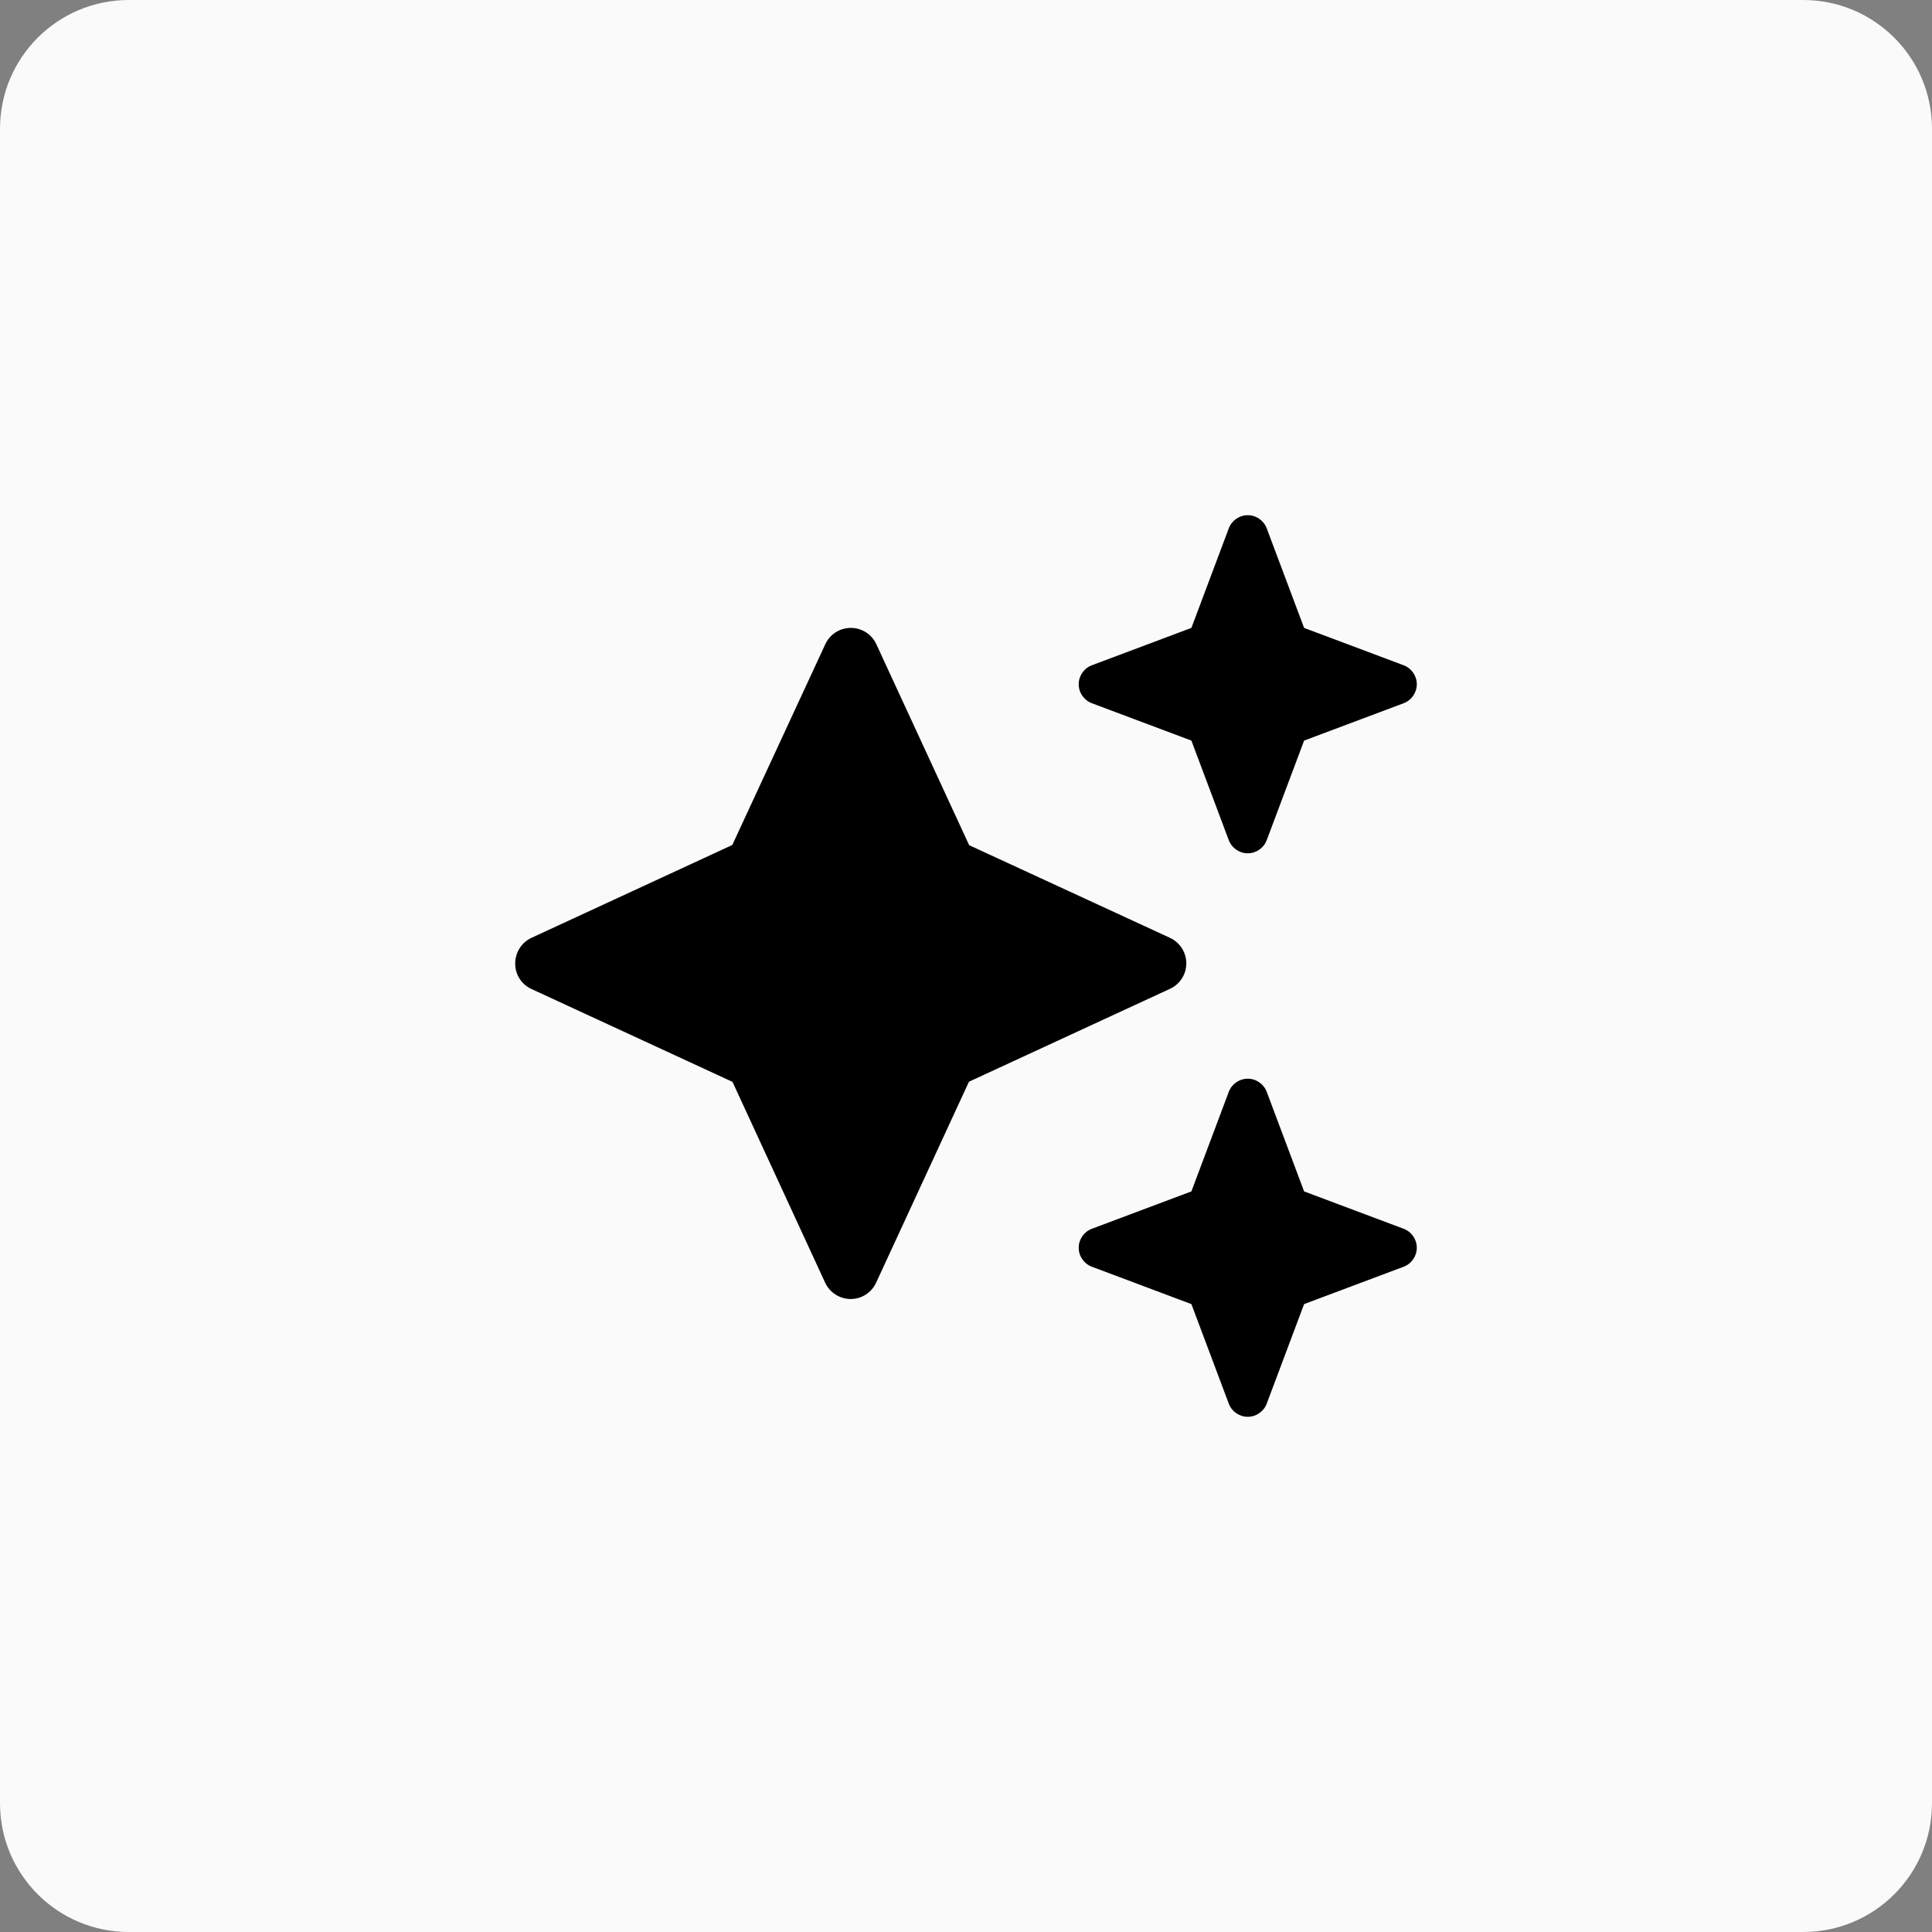
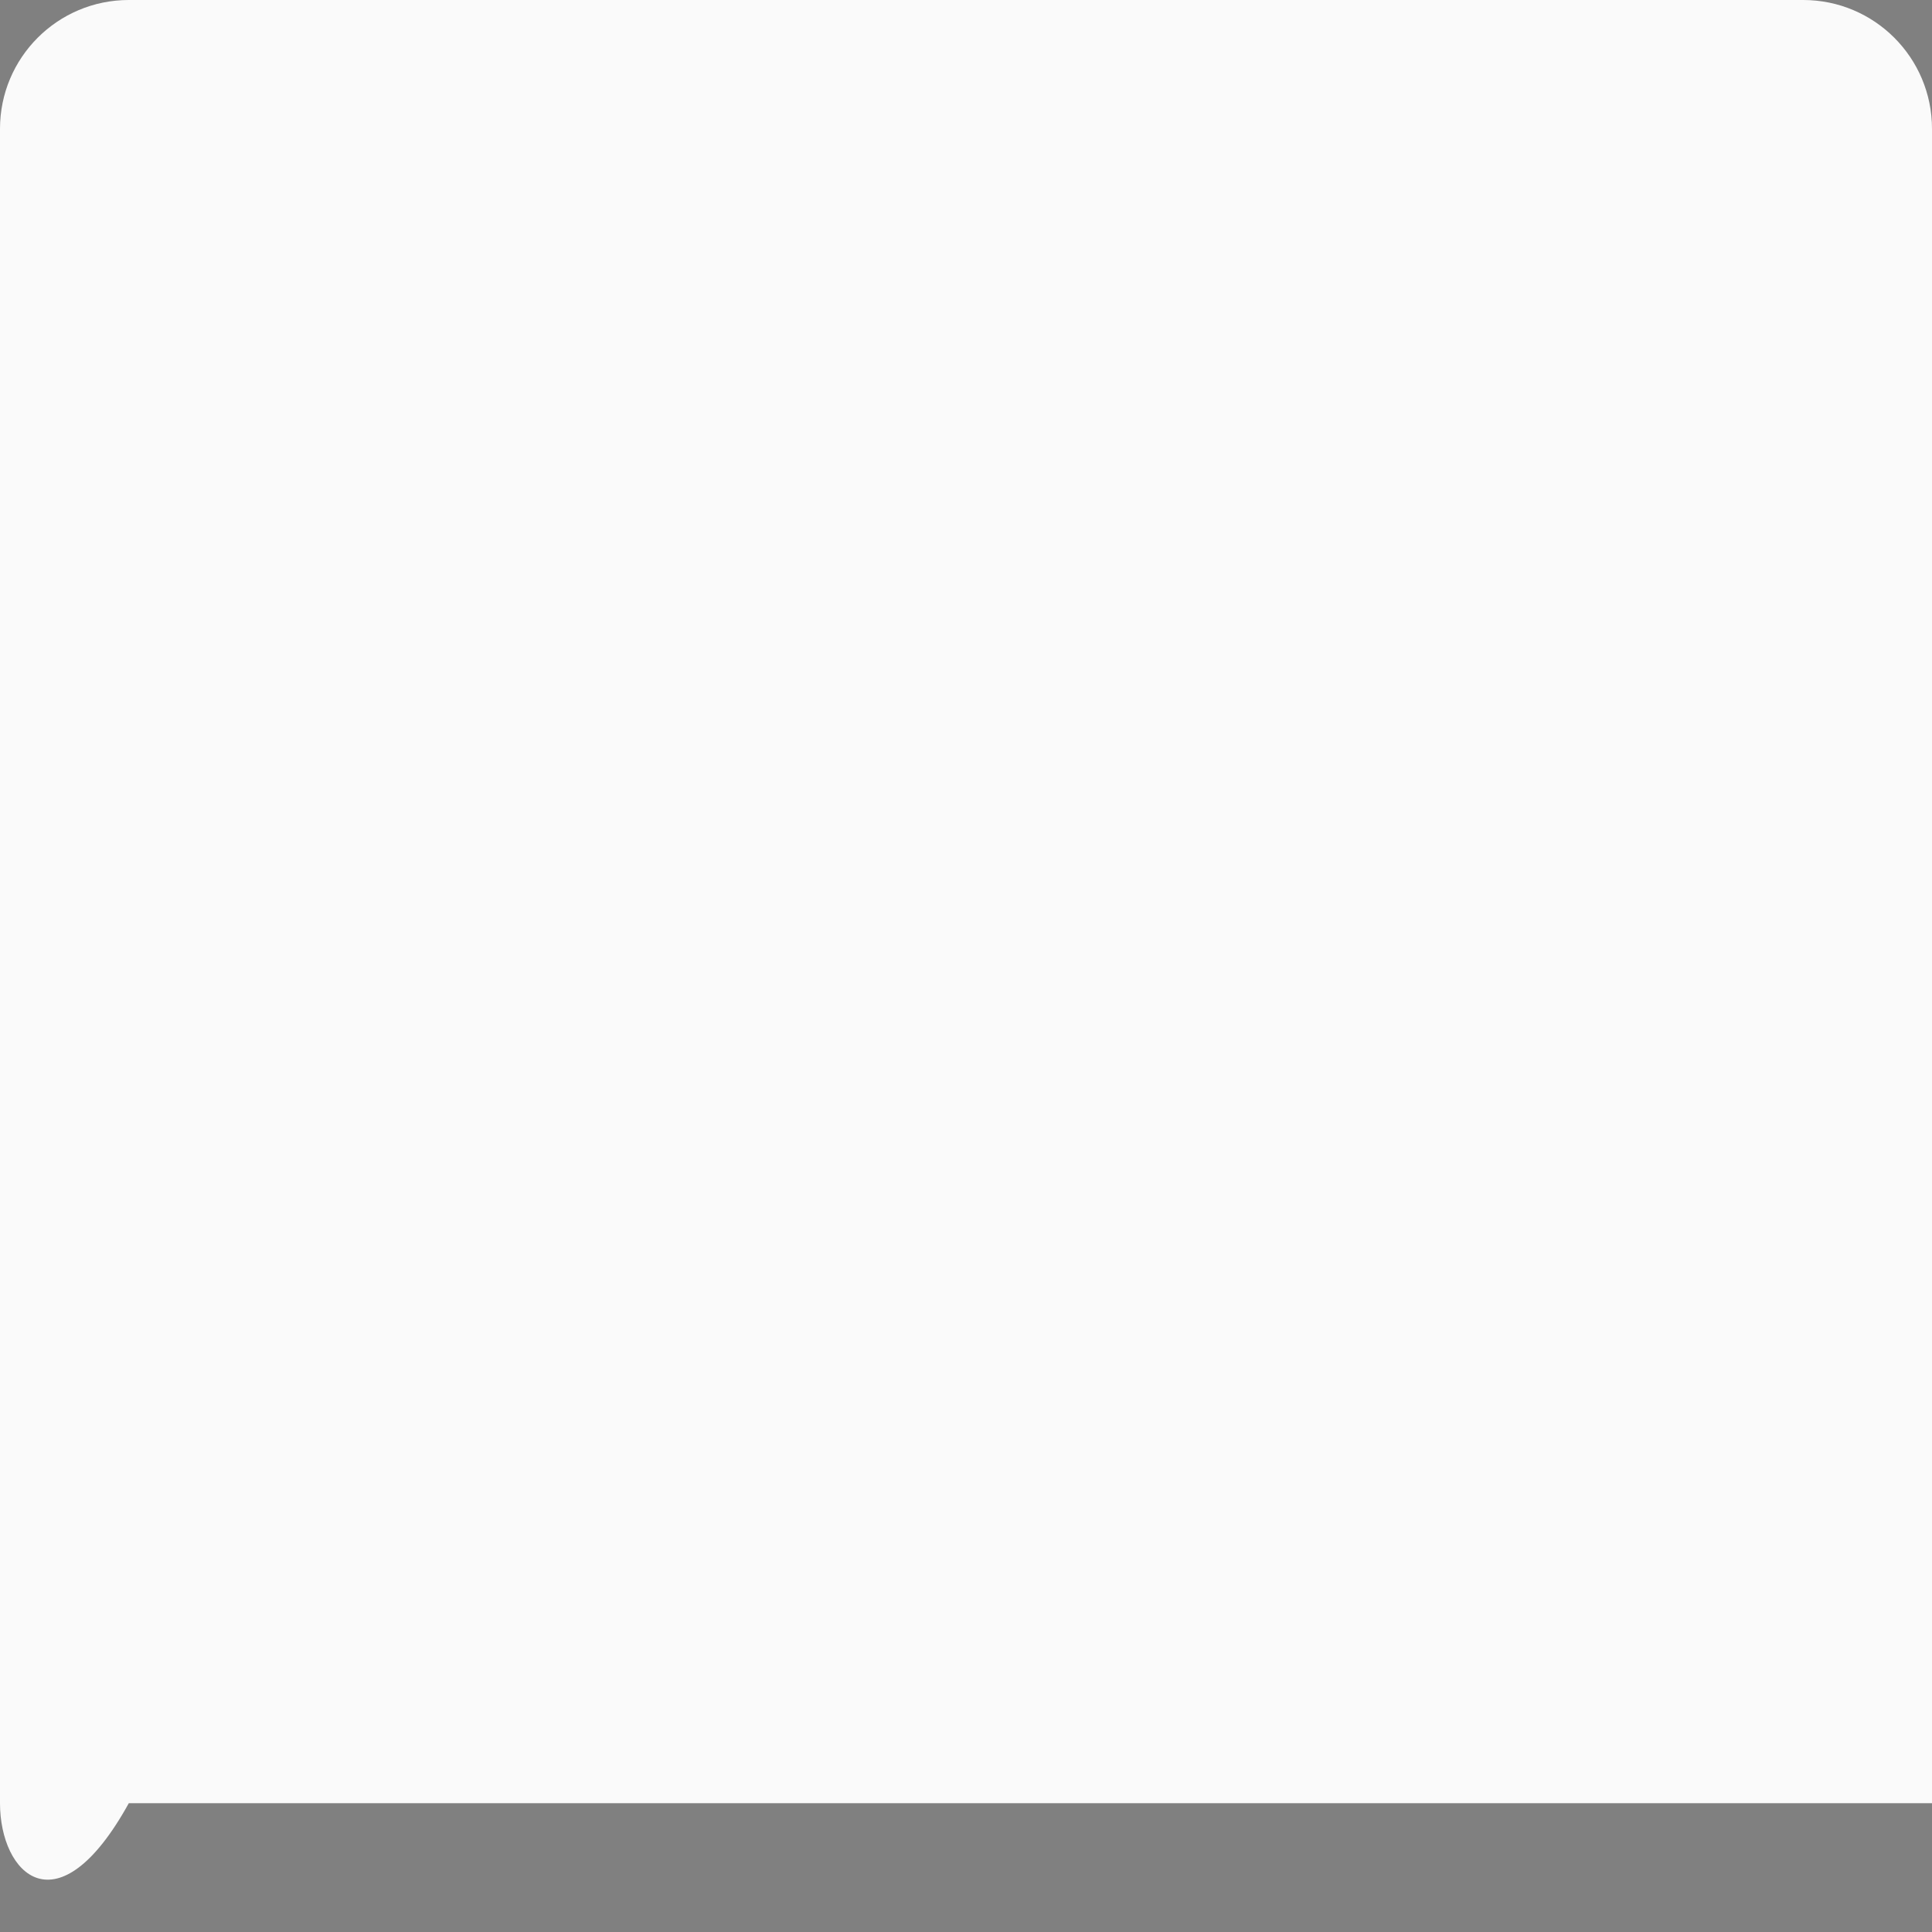
<svg xmlns="http://www.w3.org/2000/svg" width="30" height="30" viewBox="0 0 30 30" fill="none">
  <rect x="0" y="0" width="30" height="30" fill="#808080" stroke="none" />
-   <path d="M0 2C0 0.895 0.895 0 2 0H28C29.105 0 30 0.895 30 2V28C30 29.105 29.105 30 28 30H2C0.895 30 0 29.105 0 28V2Z" fill="#FAFAFA" />
-   <path d="M16.955 10.33C16.832 10.376 16.75 10.494 16.75 10.625C16.75 10.756 16.832 10.874 16.955 10.92L18.5 11.5L19.08 13.045C19.126 13.168 19.244 13.25 19.375 13.25C19.506 13.25 19.624 13.168 19.67 13.045L20.25 11.5L21.795 10.92C21.918 10.874 22 10.756 22 10.625C22 10.494 21.918 10.376 21.795 10.33L20.25 9.75L19.67 8.205C19.624 8.082 19.506 8 19.375 8C19.244 8 19.126 8.082 19.08 8.205L18.5 9.75L16.955 10.33ZM13.608 10.004C13.537 9.848 13.381 9.75 13.212 9.75C13.042 9.75 12.886 9.848 12.815 10.004L11.371 13.121L8.254 14.562C8.098 14.634 8 14.79 8 14.962C8 15.134 8.098 15.287 8.254 15.358L11.374 16.799L12.812 19.916C12.884 20.072 13.04 20.171 13.209 20.171C13.379 20.171 13.534 20.072 13.605 19.916L15.046 16.797L18.166 15.355C18.322 15.284 18.421 15.129 18.421 14.959C18.421 14.79 18.322 14.634 18.166 14.562L15.049 13.124L13.608 10.004ZM18.5 18.5L16.955 19.08C16.832 19.126 16.75 19.244 16.75 19.375C16.75 19.506 16.832 19.624 16.955 19.67L18.5 20.25L19.08 21.795C19.126 21.918 19.244 22 19.375 22C19.506 22 19.624 21.918 19.67 21.795L20.25 20.25L21.795 19.67C21.918 19.624 22 19.506 22 19.375C22 19.244 21.918 19.126 21.795 19.08L20.25 18.5L19.67 16.955C19.624 16.832 19.506 16.75 19.375 16.75C19.244 16.75 19.126 16.832 19.08 16.955L18.5 18.5Z" fill="black" />
+   <path d="M0 2C0 0.895 0.895 0 2 0H28C29.105 0 30 0.895 30 2V28H2C0.895 30 0 29.105 0 28V2Z" fill="#FAFAFA" />
</svg>